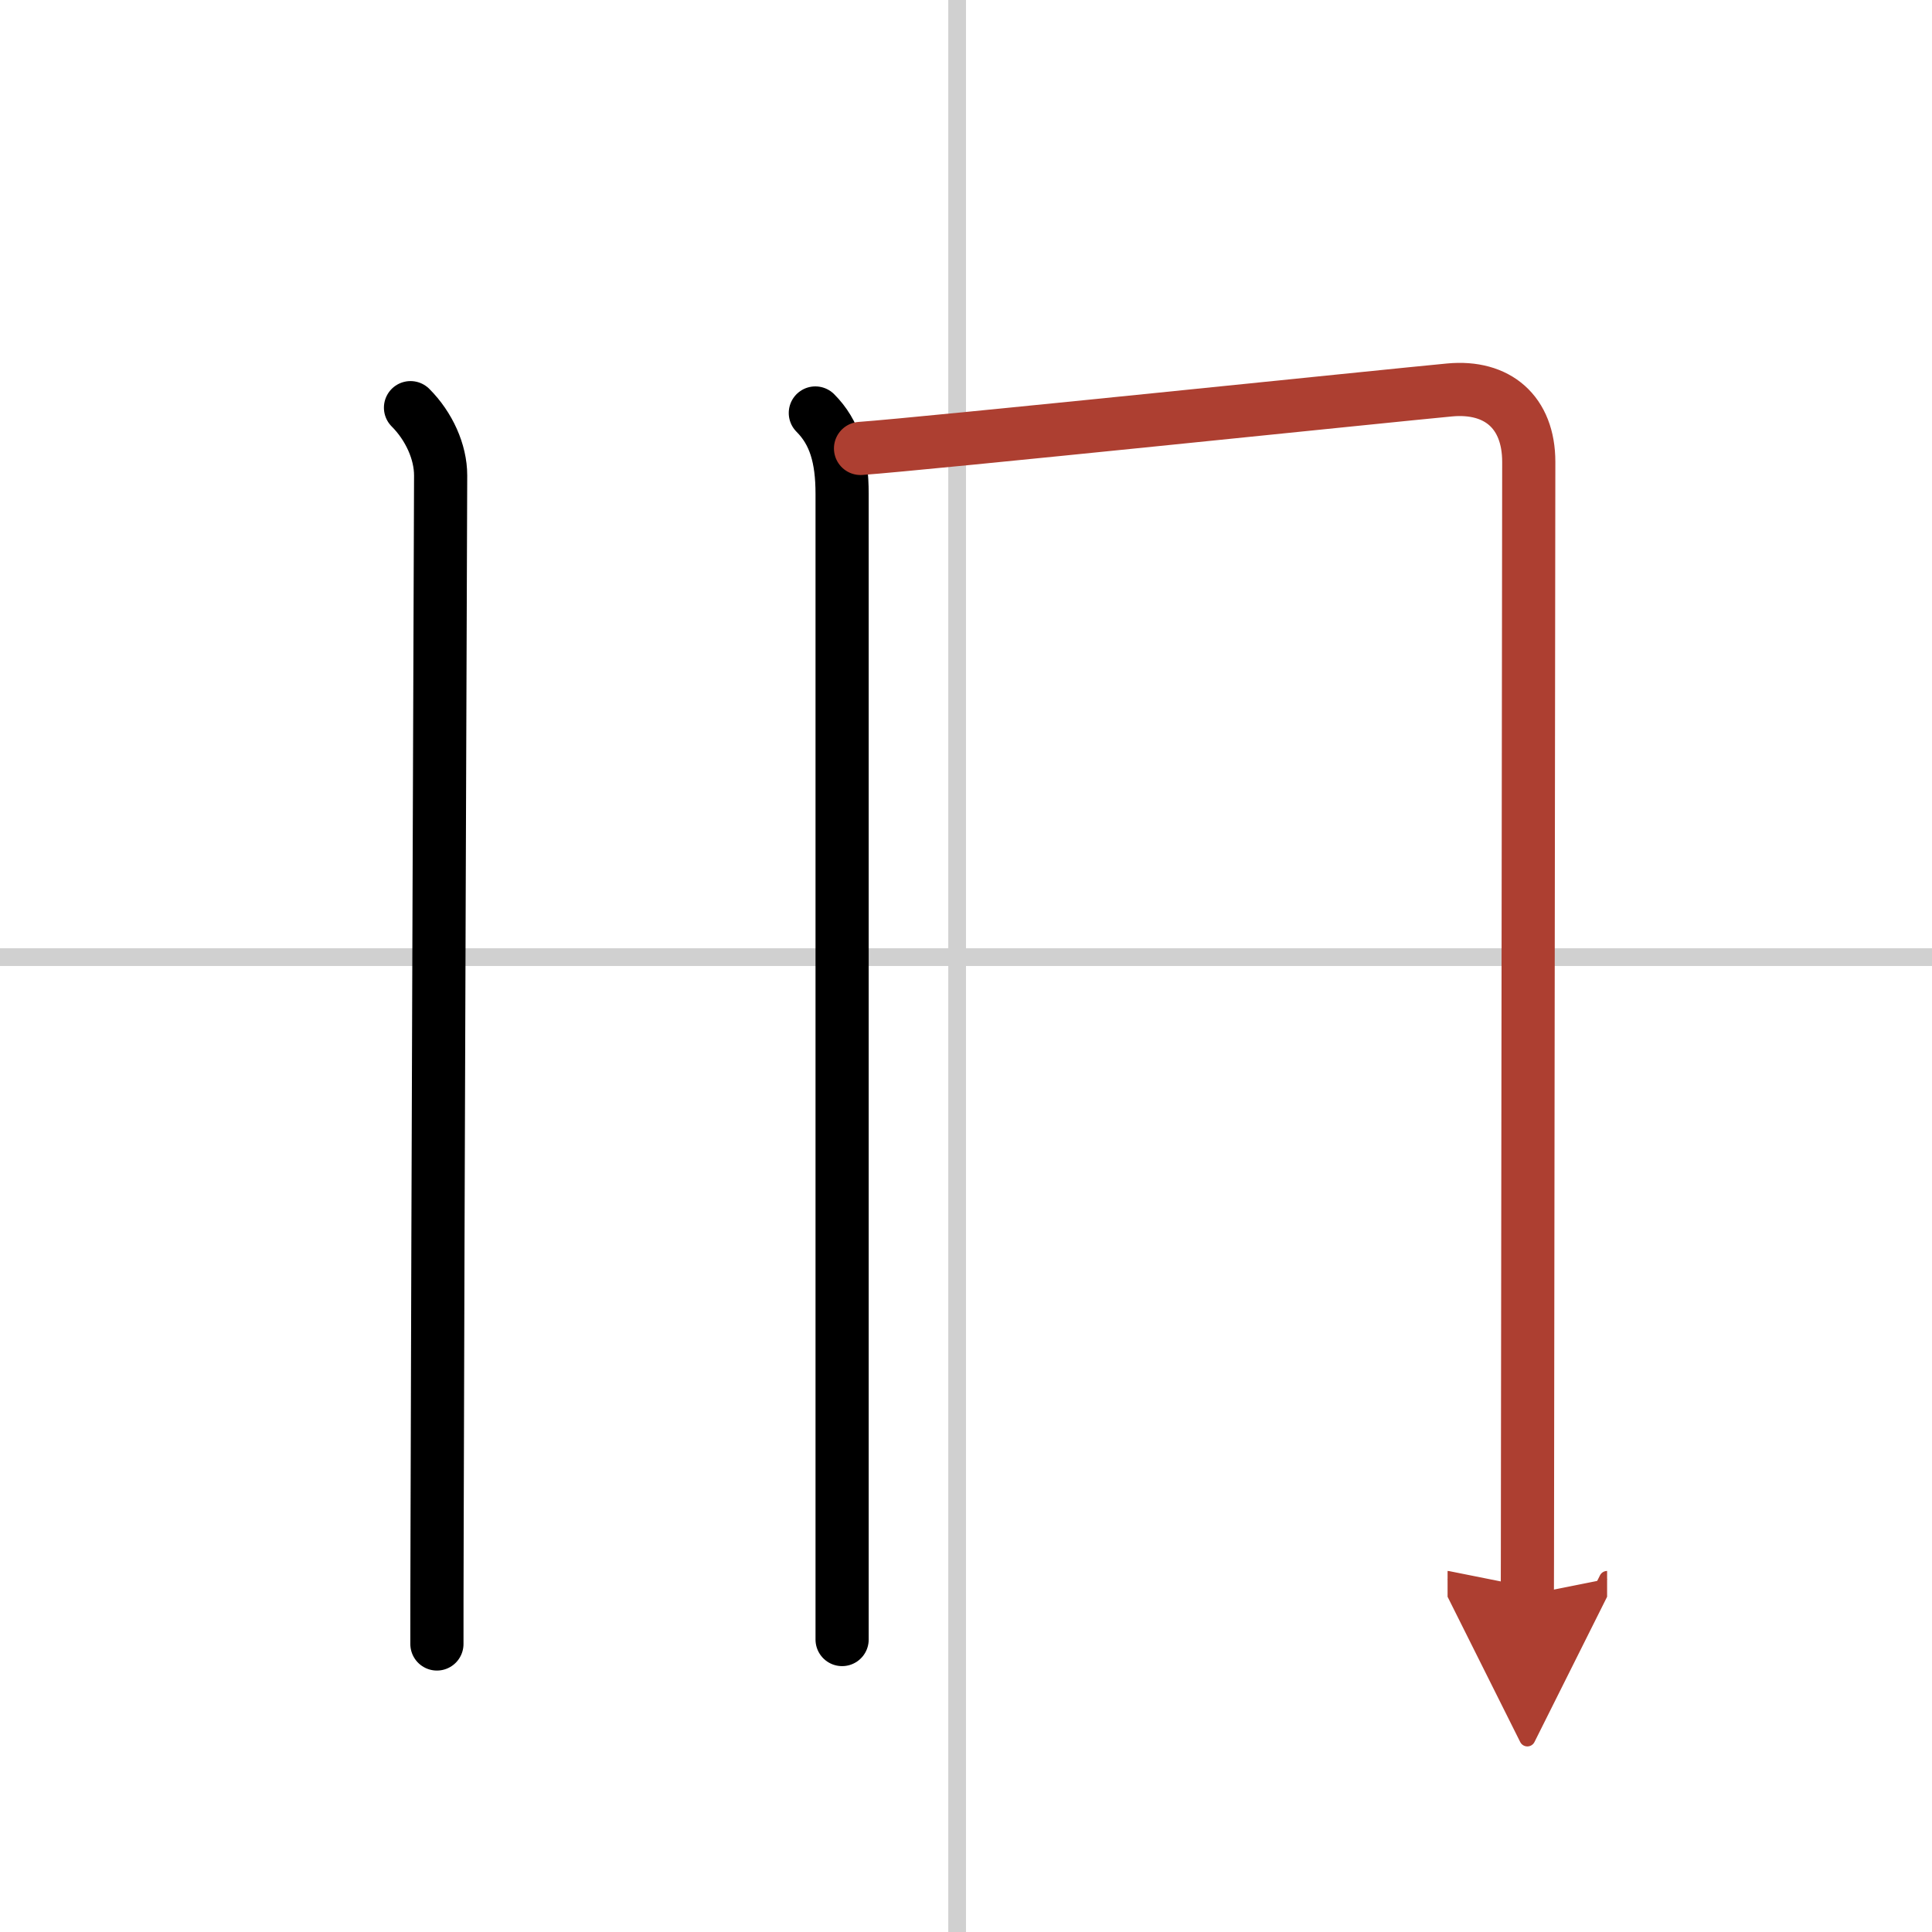
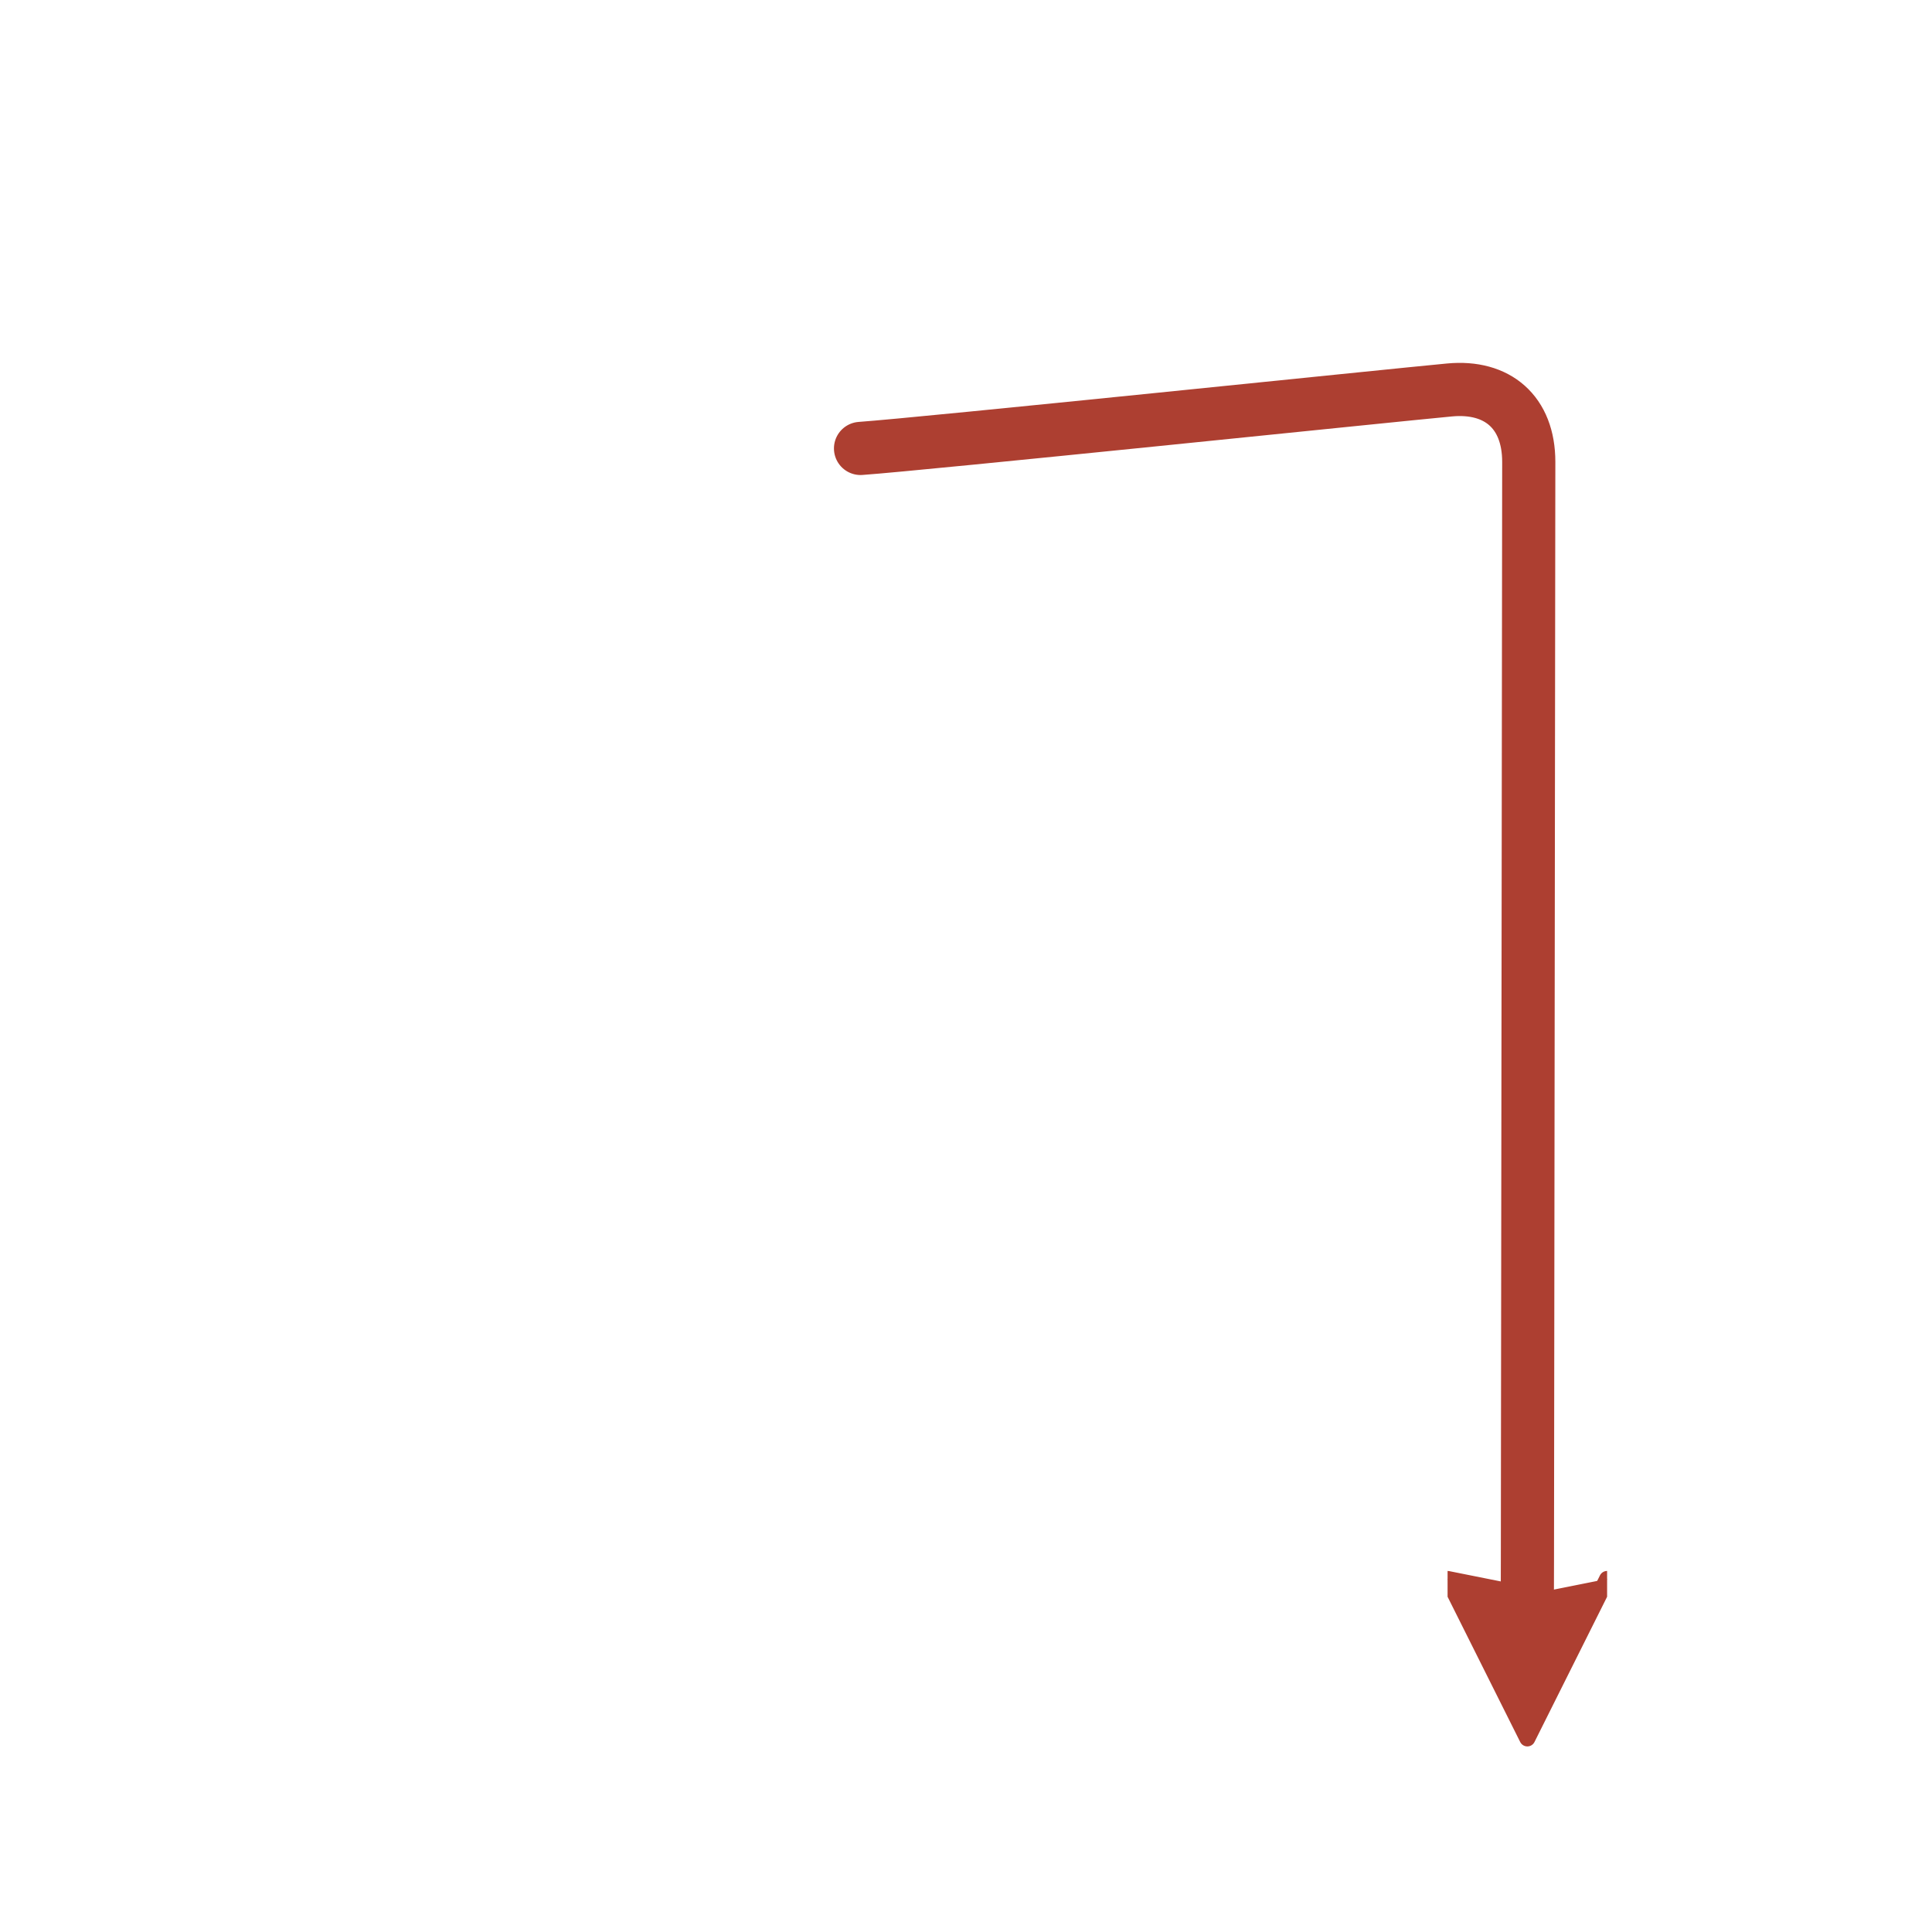
<svg xmlns="http://www.w3.org/2000/svg" width="400" height="400" viewBox="0 0 109 109">
  <defs>
    <marker id="a" markerWidth="4" orient="auto" refX="1" refY="5" viewBox="0 0 10 10">
      <polyline points="0 0 10 5 0 10 1 5" fill="#ad3f31" stroke="#ad3f31" />
    </marker>
  </defs>
  <g fill="none" stroke="#000" stroke-linecap="round" stroke-linejoin="round" stroke-width="3">
-     <rect width="100%" height="100%" fill="#fff" stroke="#fff" />
-     <line x1="54" x2="54" y2="109" stroke="#d0d0d0" stroke-width="1" />
-     <line x2="109" y1="54" y2="54" stroke="#d0d0d0" stroke-width="1" />
-     <path d="m23.16 23c1.05 1.05 1.7 2.5 1.7 3.82 0 0.77-0.16 42.52-0.2 59.68-0.01 2.88-0.01 5.07-0.01 6.25" />
-     <path d="m46 23.3c1.1 1.1 1.51 2.53 1.51 4.56v57.76 6.88" />
    <path d="m48.55 25.3c3.54-0.25 30.01-3 33.24-3.3 2.69-0.25 4.46 1.25 4.46 4.06 0 2.48-0.05 41.35-0.07 57.31 0 3.83-0.01 6.32-0.01 6.61" marker-end="url(#a)" stroke="#ad3f31" />
  </g>
</svg>